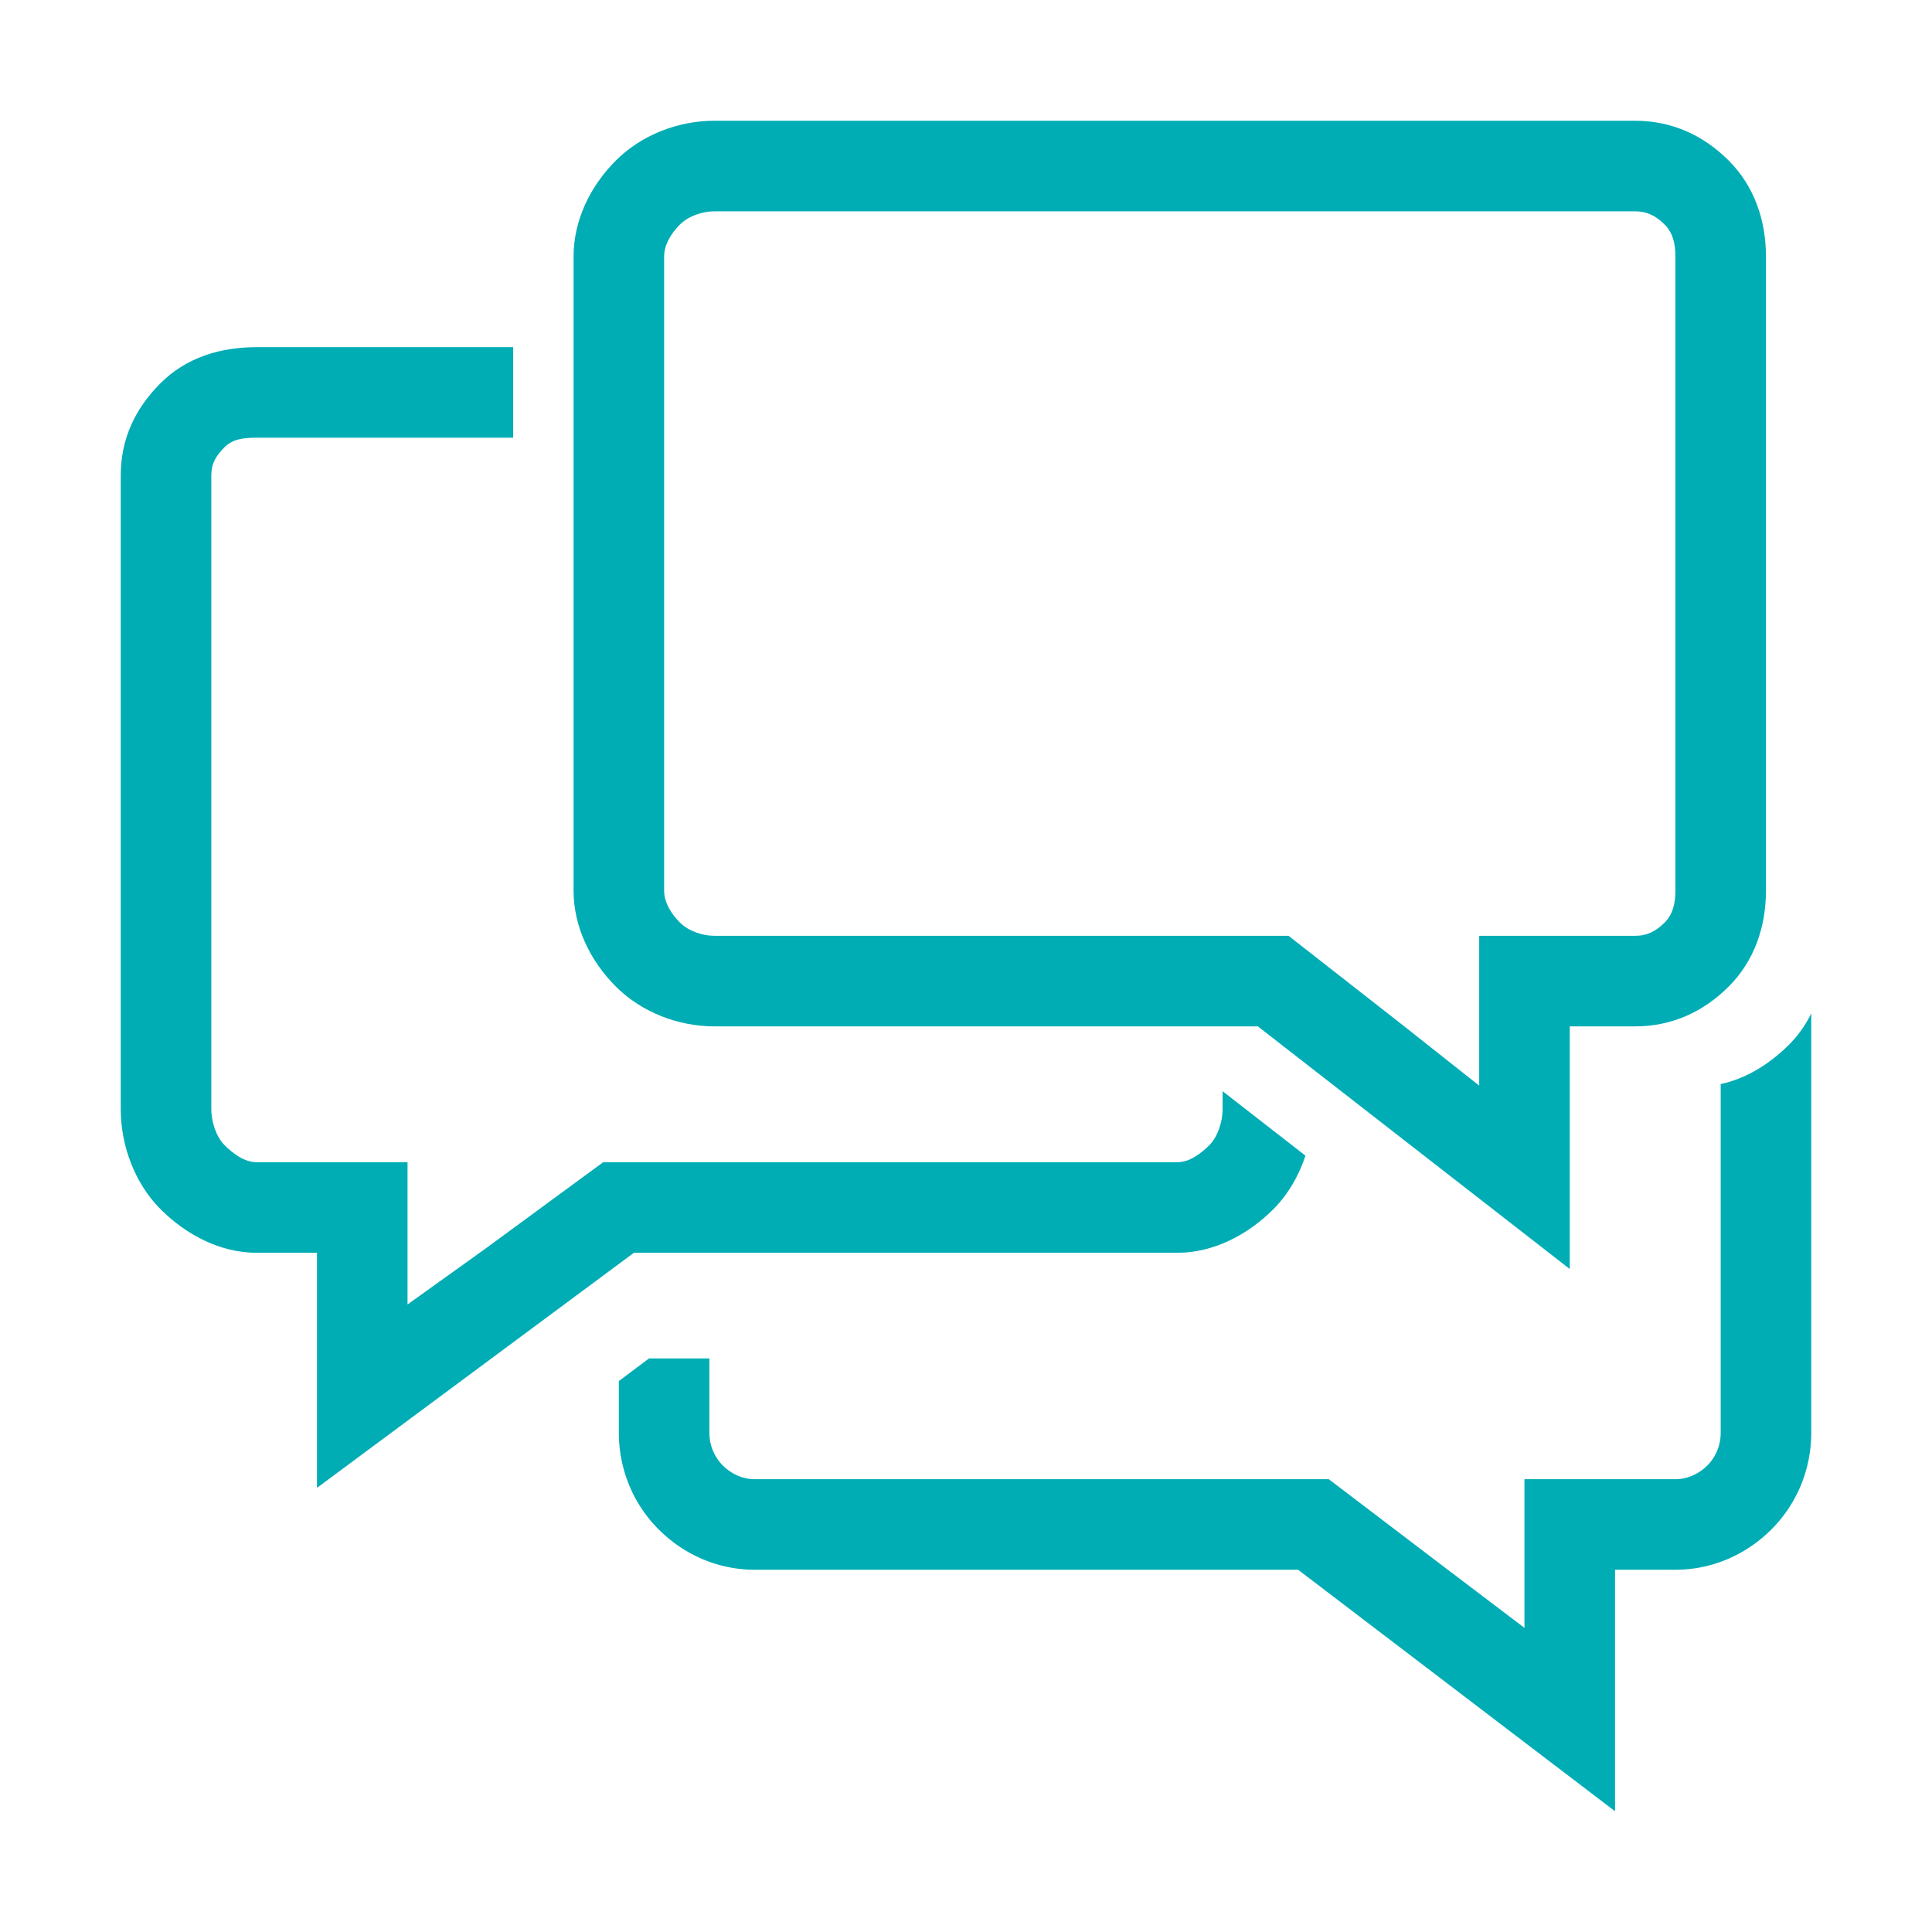
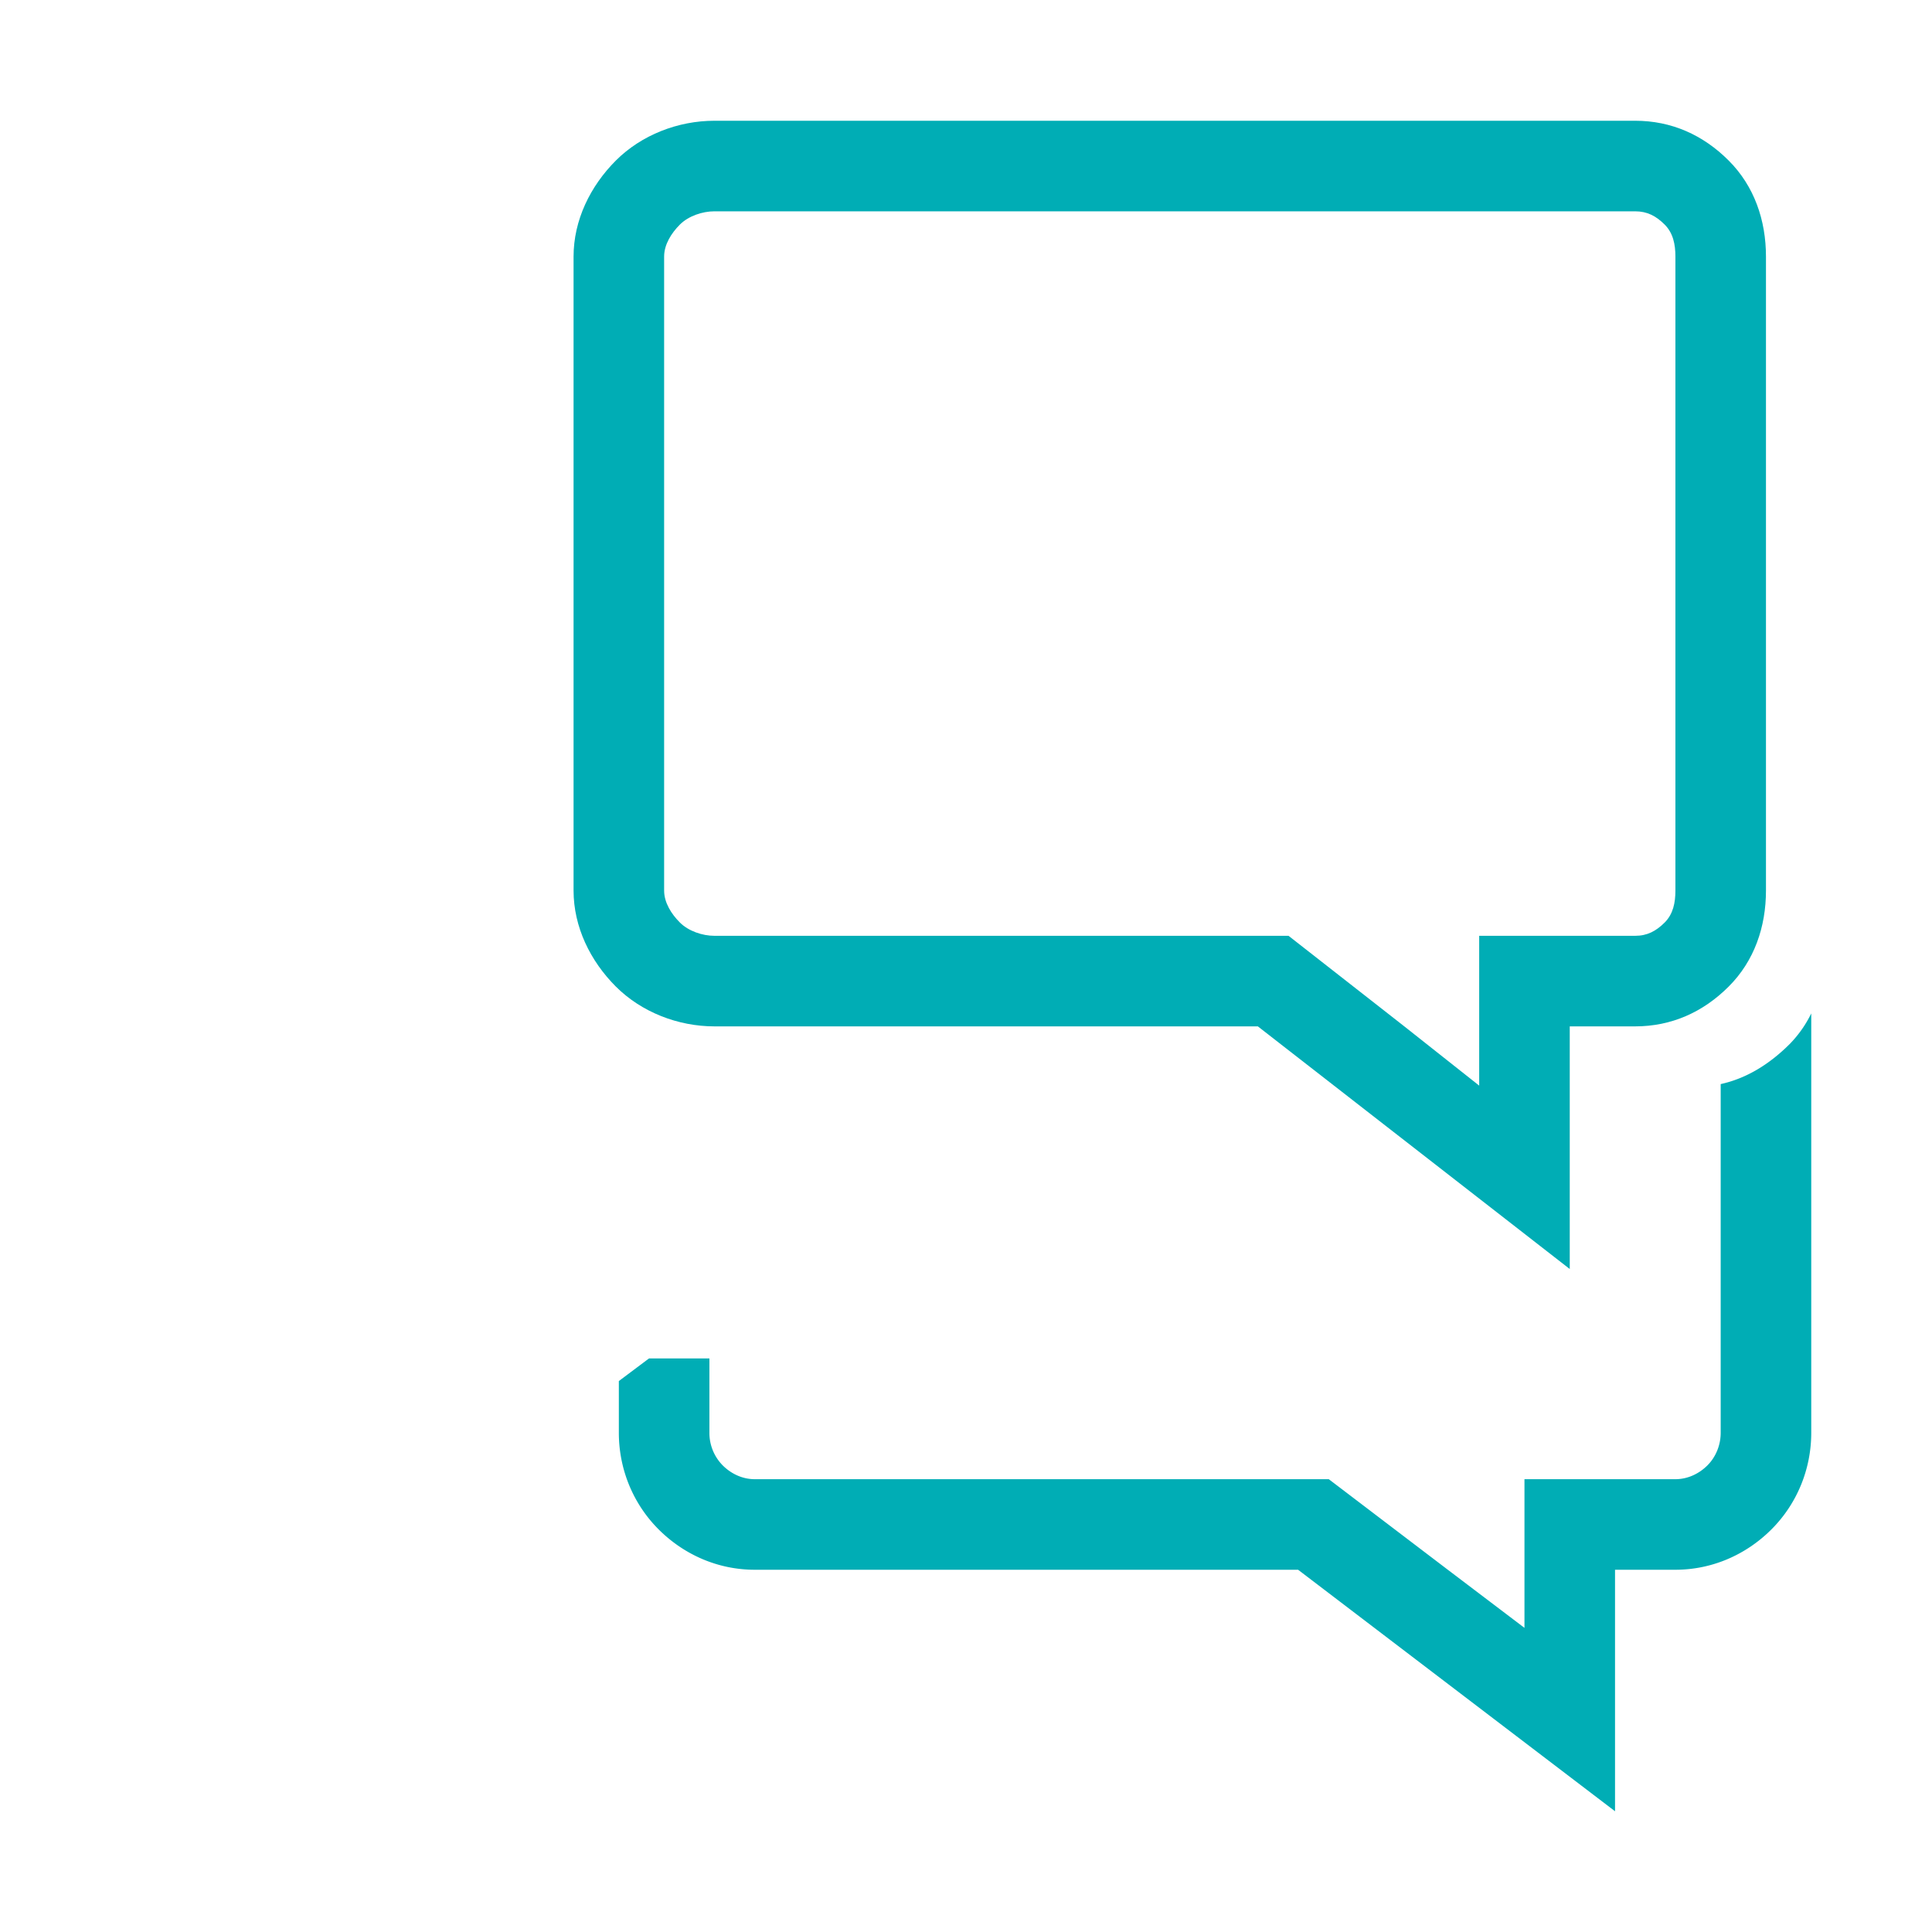
<svg xmlns="http://www.w3.org/2000/svg" t="1652065487968" class="icon" viewBox="0 0 1024 1024" version="1.1" p-id="5638" width="32" height="32">
  <defs>
    <style type="text/css">@font-face { font-family: feedback-iconfont; src: url("//at.alicdn.com/t/font_1031158_u69w8yhxdu.woff2?t=1630033759944") format("woff2"), url("//at.alicdn.com/t/font_1031158_u69w8yhxdu.woff?t=1630033759944") format("woff"), url("//at.alicdn.com/t/font_1031158_u69w8yhxdu.ttf?t=1630033759944") format("truetype"); }
</style>
  </defs>
  <path d="M378.664 544h288.024L680 554.36l43.92 34.168L832 672.6V544h34.664c19.224 0 35.984-7.504 49.568-21.096C929.84 509.312 936 491.232 936 472V136c0-19.232-6.16-37.312-19.768-50.912C902.64 71.488 885.888 64 866.664 64h-488c-19.232 0-38.648 7.488-52.248 21.088C312.824 98.688 304 116.768 304 136v336c0 19.232 8.824 37.312 22.416 50.904 13.6 13.6 33.016 21.096 52.248 21.096zM352 208v-72c0-6.408 3.832-12.44 8.36-16.976 4.536-4.528 11.896-7.024 18.304-7.024h488c6.416 0 11.104 2.496 15.64 7.024 4.528 4.536 5.696 10.568 5.696 16.976v336c0 6.416-1.168 12.44-5.704 16.968s-9.216 7.032-15.632 7.032H784v79.4L744.312 544 728 531.232 682.952 496H378.664c-6.408 0-13.768-2.504-18.304-7.04C355.832 484.44 352 478.416 352 472V208z" fill="#00adb5" p-id="5639" />
-   <path d="M335.984 664H624c19.232 0 37.312-9.504 50.904-23.096 7.792-7.784 13.504-17.72 17.016-28.376L648 578.36V588c0 6.424-2.504 14.44-7.032 18.96-4.528 4.544-10.56 9.04-16.968 9.04H319.712l-62.696 46L216 691.4V616H136c-6.408 0-12.44-4.504-16.968-9.032-4.536-4.528-7.032-12.544-7.032-18.968v-336c0-6.408 2.496-10.44 7.024-14.976C123.56 232.496 129.592 232 136 232h136v-48H136c-19.232 0-37.312 5.488-50.912 19.088C71.488 216.688 64 232.768 64 252v336c0 19.232 7.496 39.312 21.088 52.904C98.68 654.504 116.768 664 136 664h32v124.6L335.984 664z" fill="#00adb5" p-id="5640" />
  <path d="M948.504 553.424c-10.472 10.456-22.672 18.144-36.504 21.16v184.832c0 6.424-2.504 12.752-7.032 17.272S894.408 784 888 784h-80v78.8l-41.016-31.096L704.28 784H400c-6.408 0-12.44-2.8-16.976-7.344A24.48 24.48 0 0 1 376 759.4V720h-32.016L328 731.984v27.416c0 19.232 7.496 37.616 21.088 51.208 13.6 13.592 31.68 21.392 50.912 21.392h288.016L856 960v-128h32c19.232 0 37.312-7.8 50.904-21.392S960 778.632 960 759.4V537.128a61.784 61.784 0 0 1-11.496 16.296z" fill="#00adb5" p-id="5641" />
</svg>